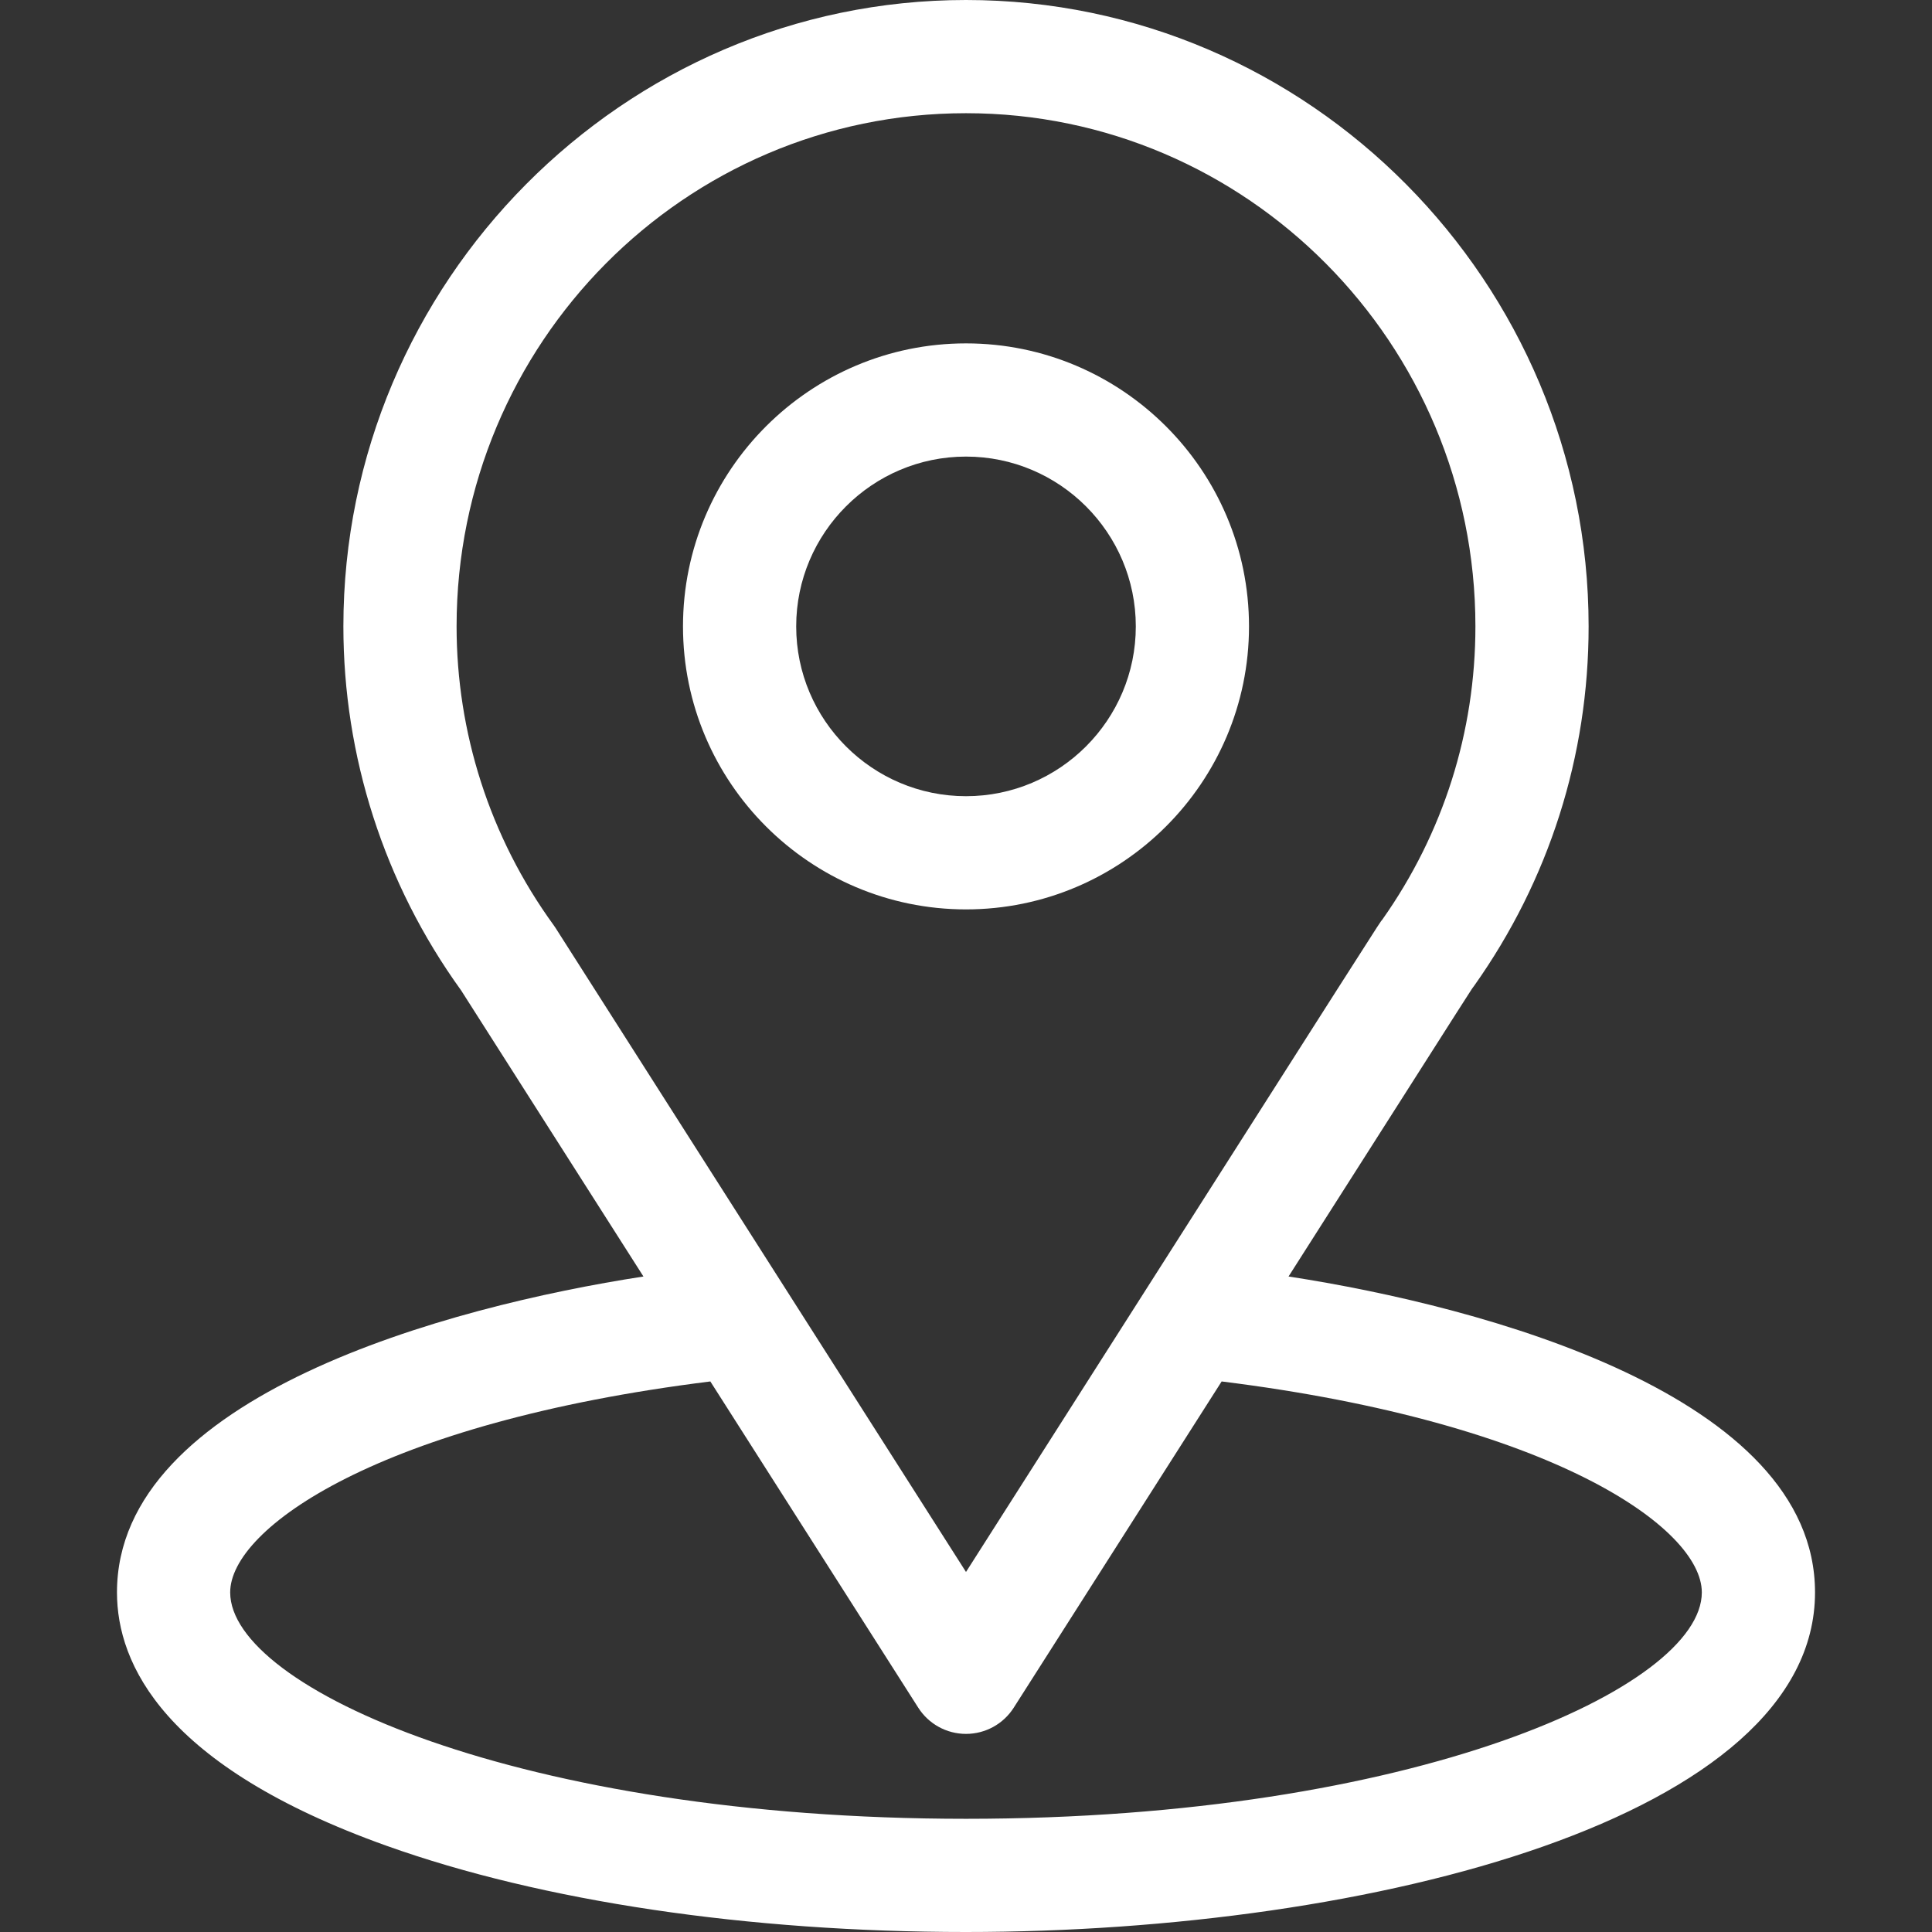
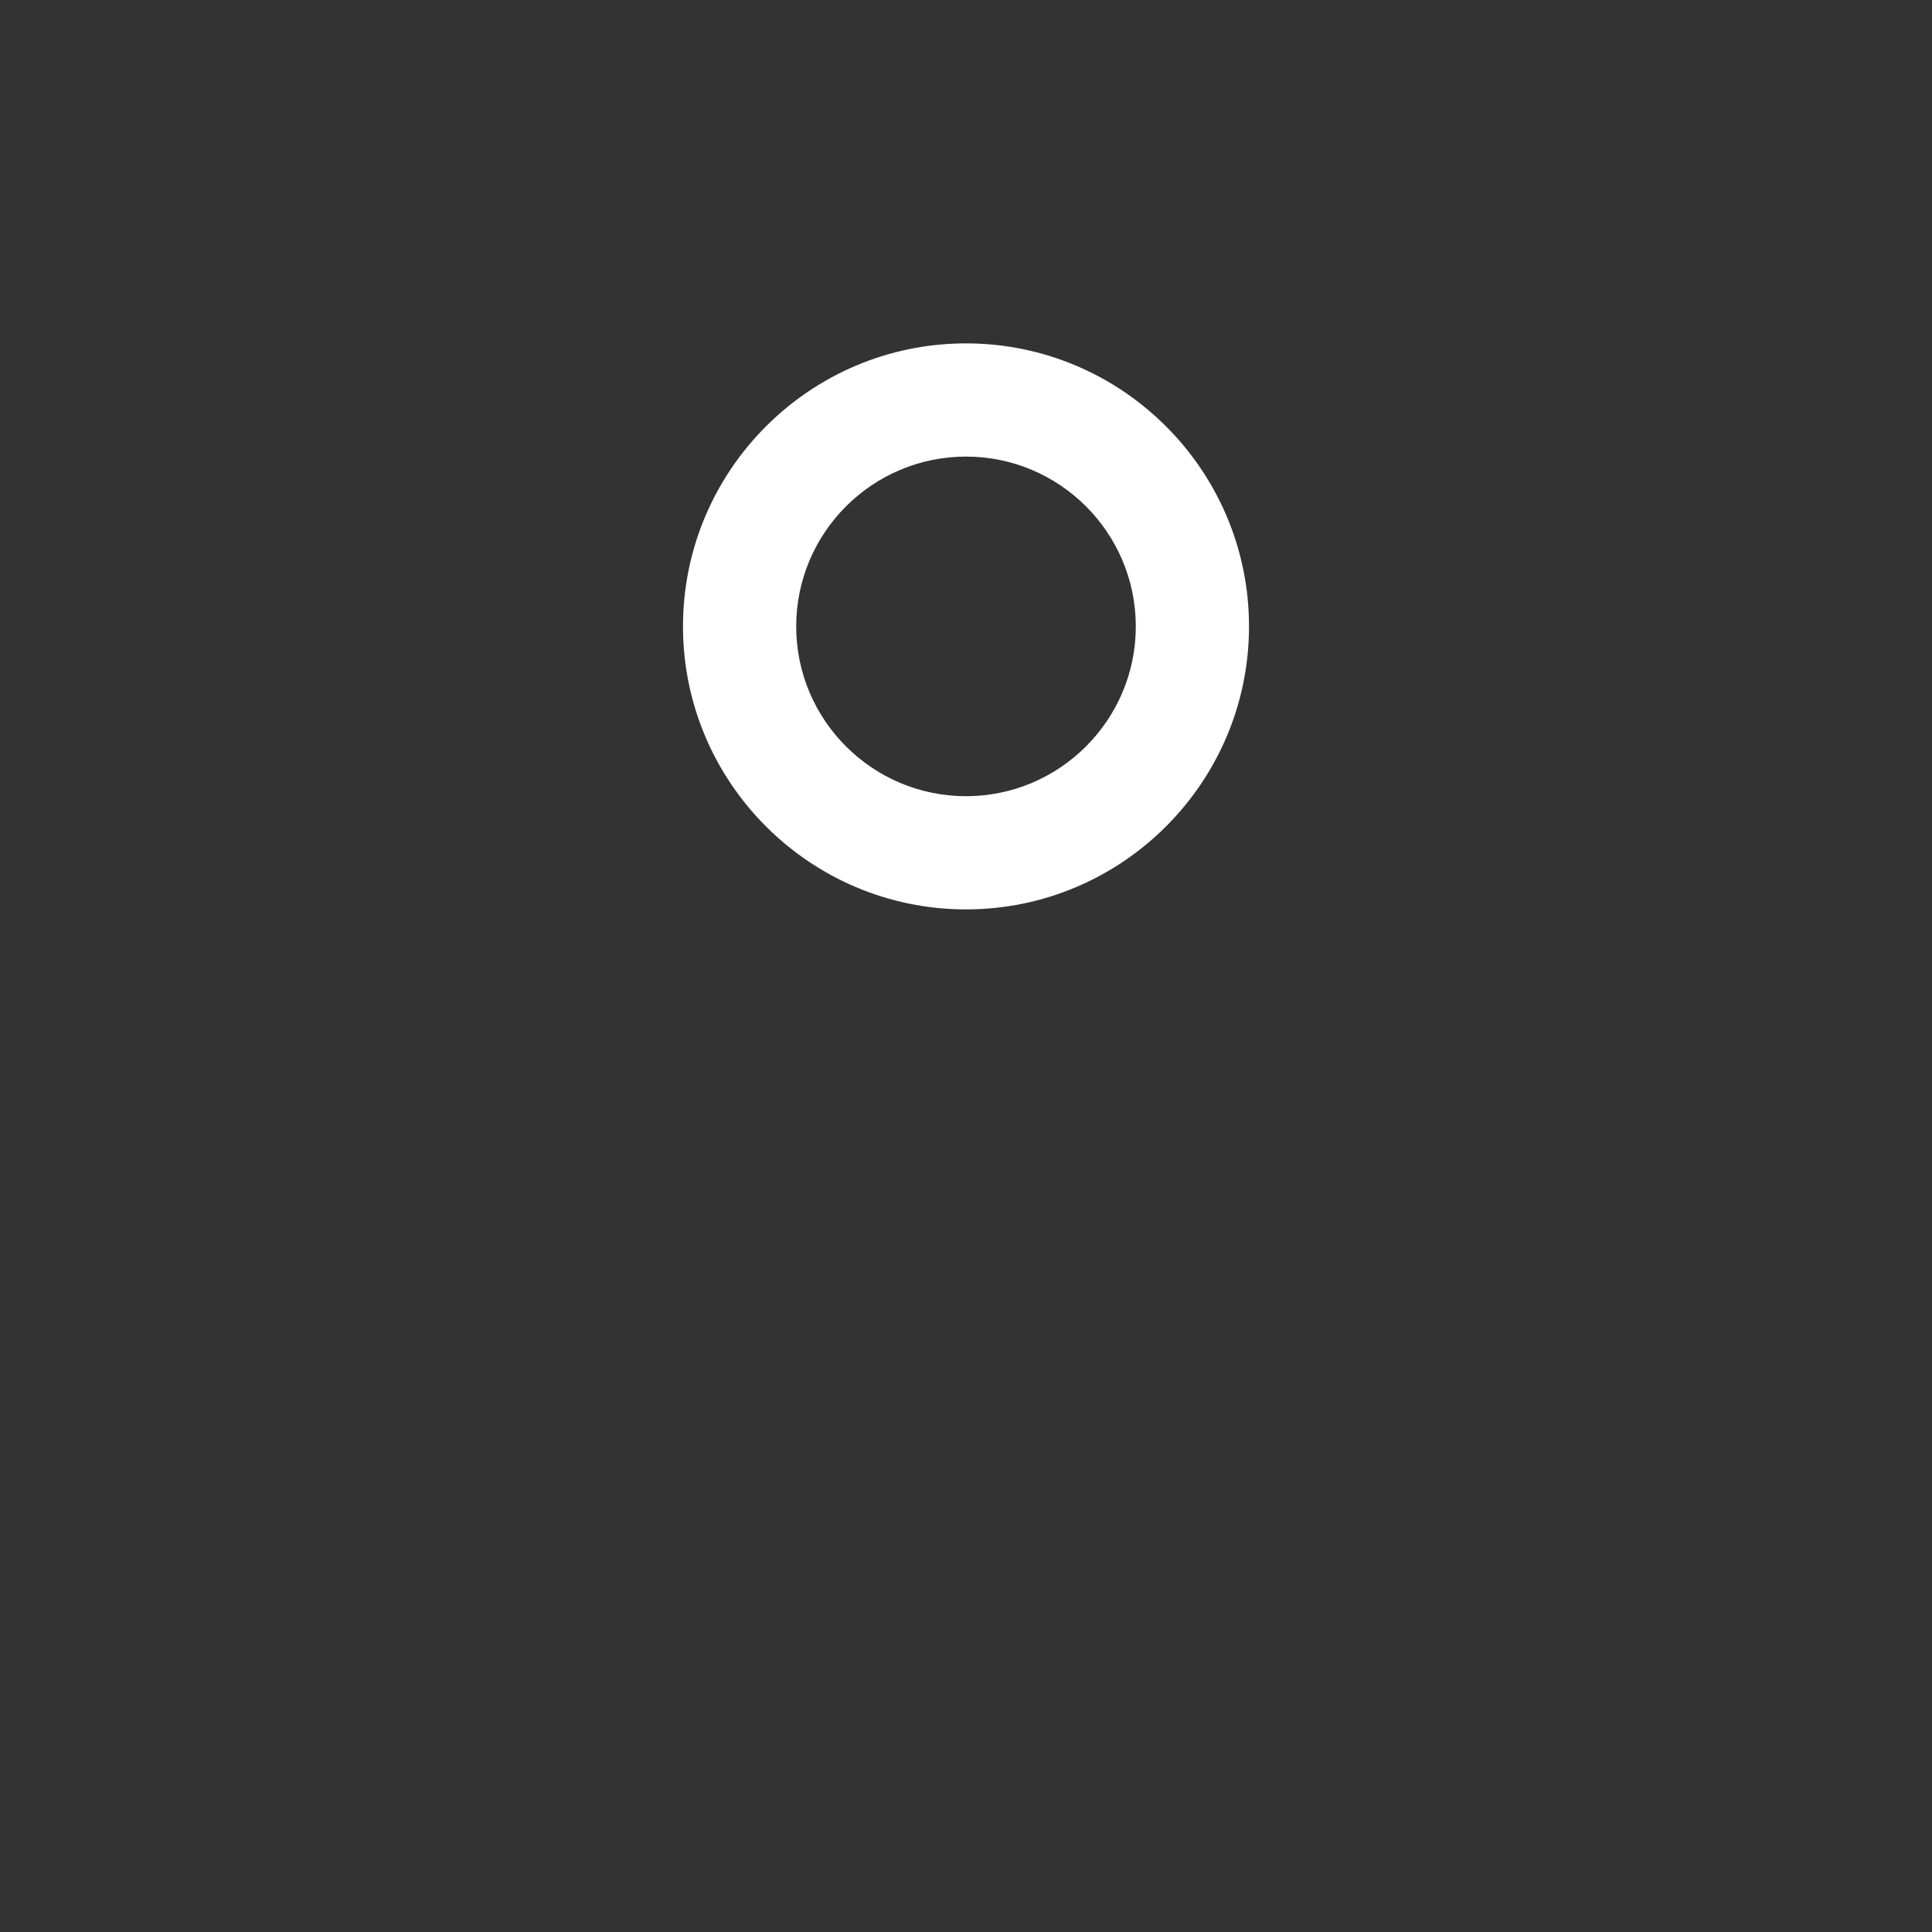
<svg xmlns="http://www.w3.org/2000/svg" width="40" height="40" viewBox="0 0 512 512" fill="none">
  <rect x="0" y="0" width="512" height="512" fill="#333333" stroke="none" />
-   <path d="M341.476 338.285C395.959 252.792 389.11 263.458 390.68 261.229C410.516 233.251 421 200.322 421 166C421 74.98 347.139 0 256 0C165.158 0 91 74.832 91 166C91 200.3 101.704 234.091 122.19 262.446L170.522 338.286C118.847 346.227 31 369.892 31 422C31 440.995 43.398 468.065 102.462 489.159C143.704 503.888 198.231 512 256 512C364.025 512 481 481.528 481 422C481 369.883 393.256 346.243 341.476 338.285ZM147.249 245.945C147.084 245.687 146.912 245.435 146.732 245.187C129.685 221.735 121 193.941 121 166C121 90.982 181.406 30 256 30C330.439 30 391 91.009 391 166C391 193.986 382.479 220.837 366.354 243.671C364.909 245.577 372.448 233.865 256 416.589L147.249 245.945ZM256 482C138.006 482 61 447.317 61 422C61 404.984 100.568 377.005 188.248 366.099L243.35 452.562C246.104 456.884 250.874 459.5 255.999 459.5C261.124 459.5 265.895 456.883 268.648 452.562L323.749 366.099C411.431 377.005 451 404.984 451 422C451 447.102 374.687 482 256 482Z" fill="white" />
  <path d="M256 91C214.645 91 181 124.645 181 166C181 207.355 214.645 241 256 241C297.355 241 331 207.355 331 166C331 124.645 297.355 91 256 91ZM256 211C231.187 211 211 190.813 211 166C211 141.187 231.187 121 256 121C280.813 121 301 141.187 301 166C301 190.813 280.813 211 256 211Z" fill="white" />
</svg>